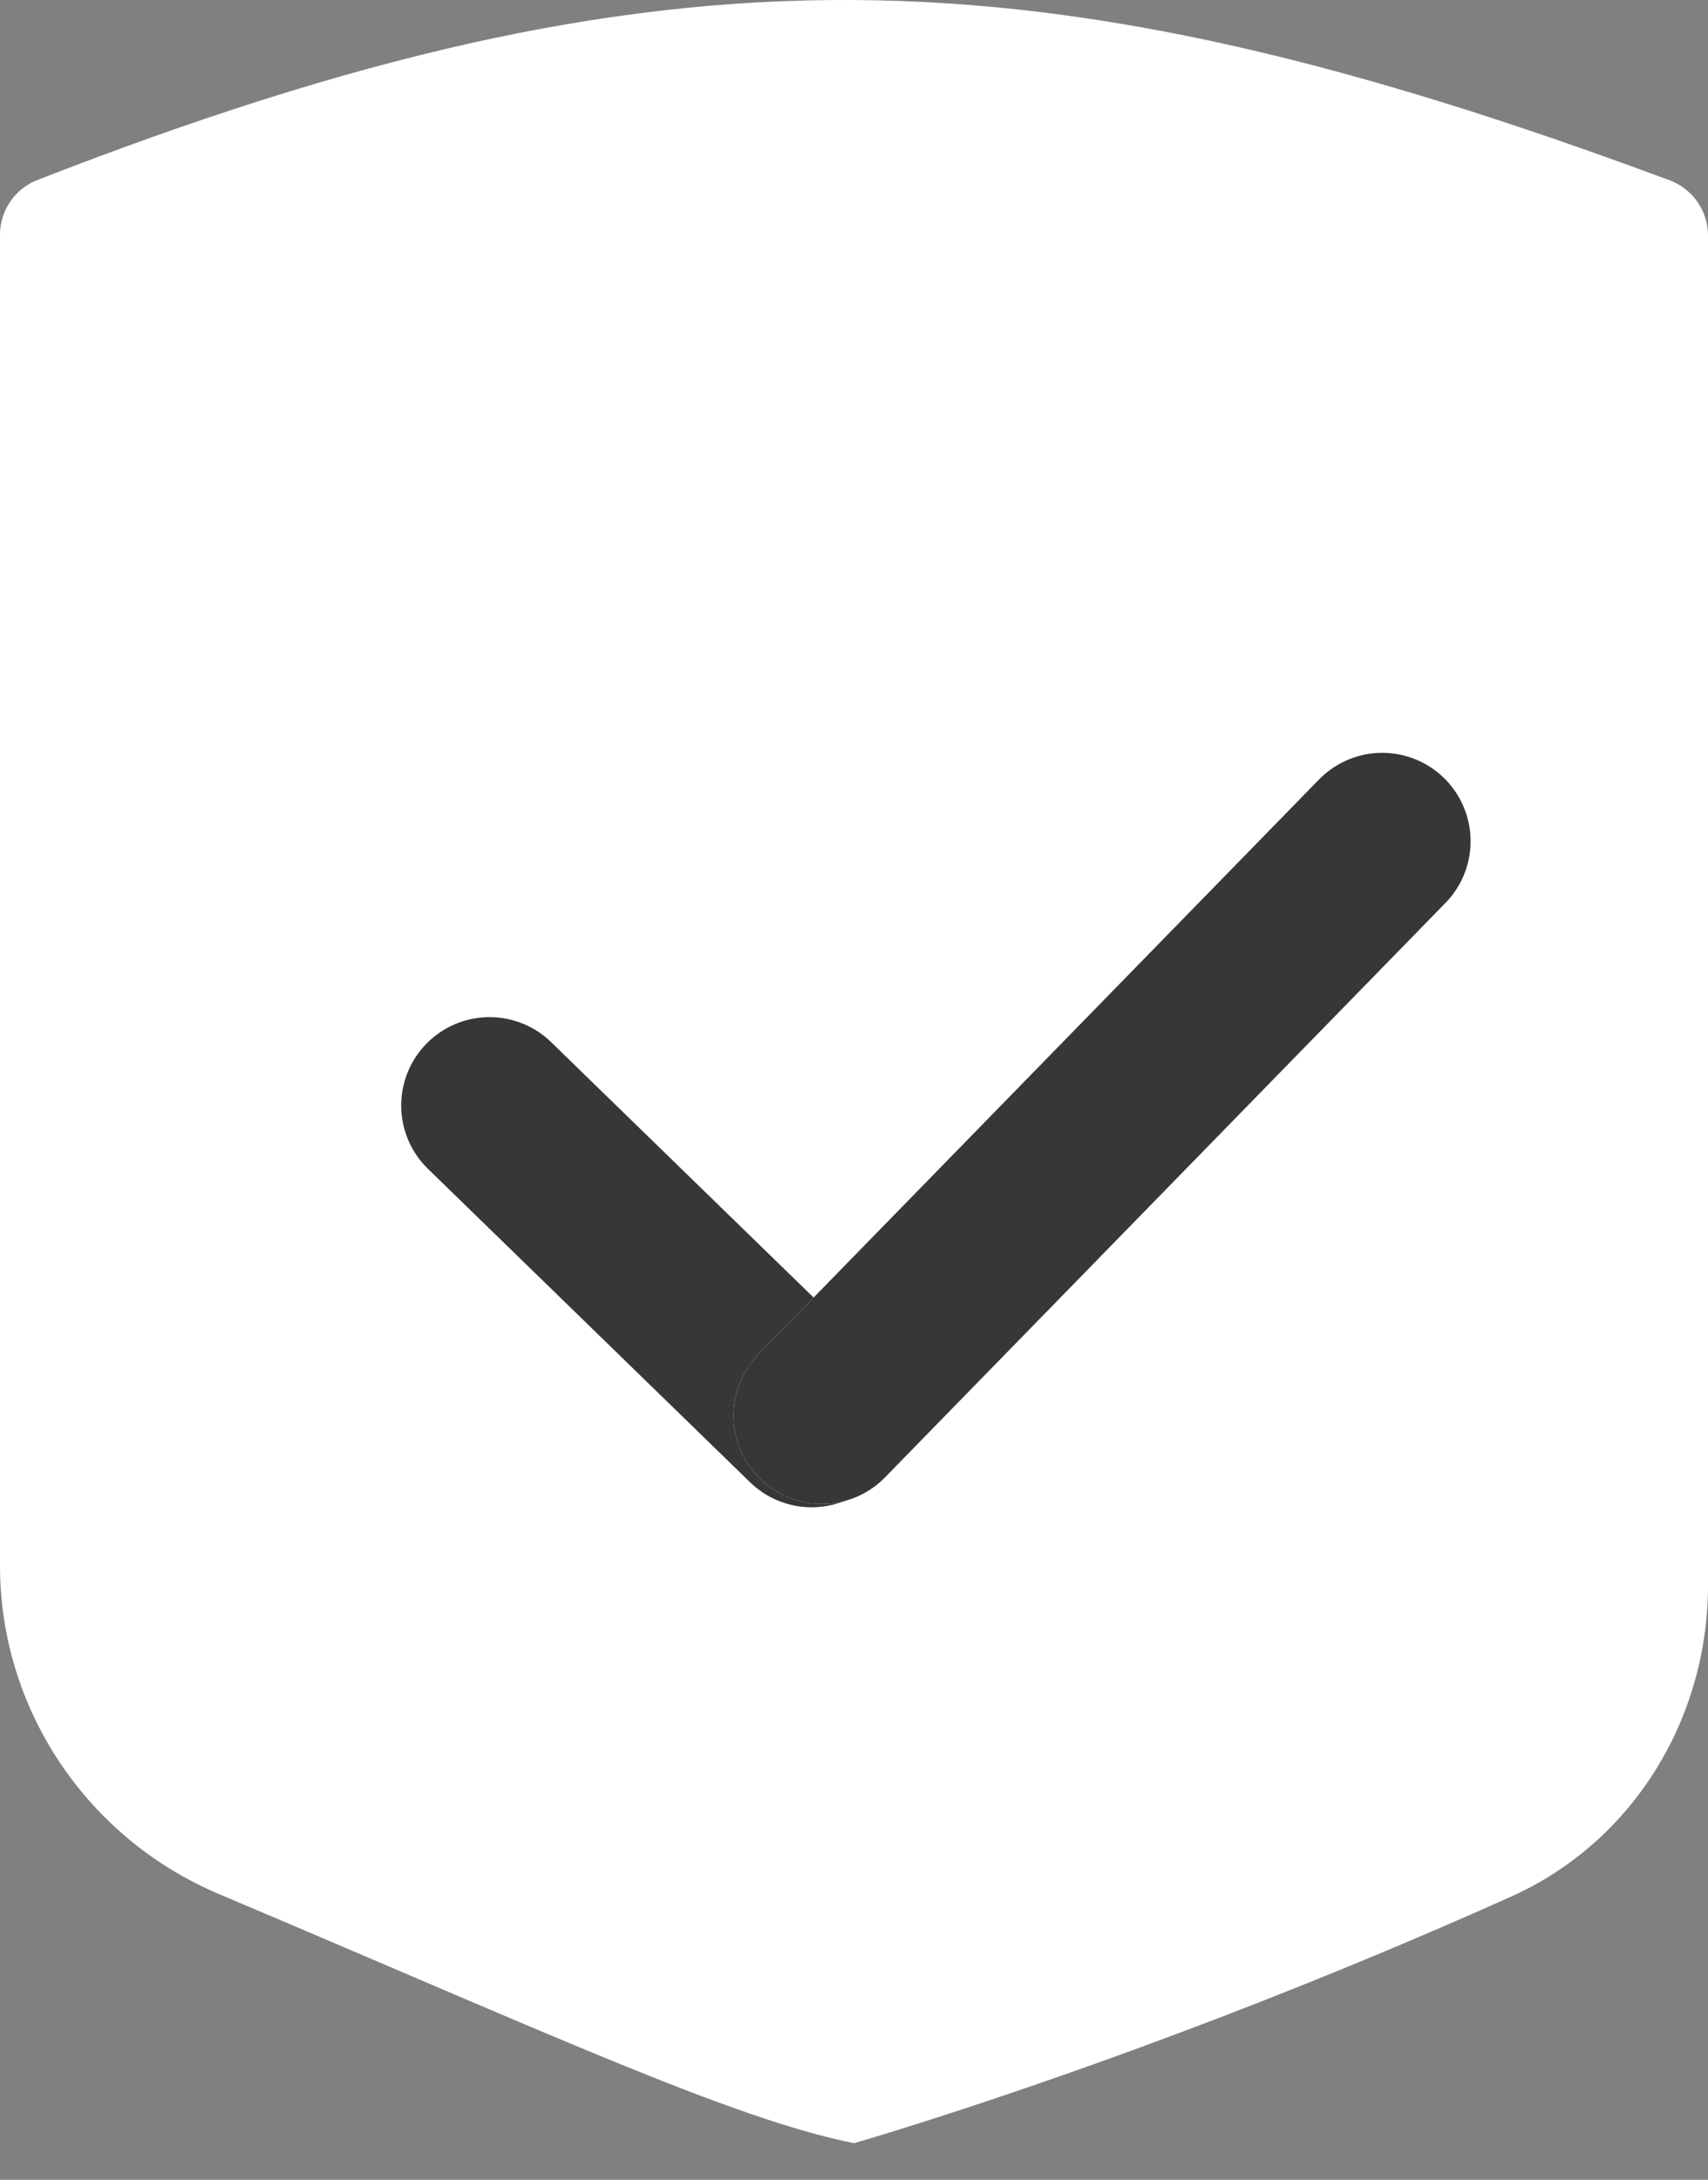
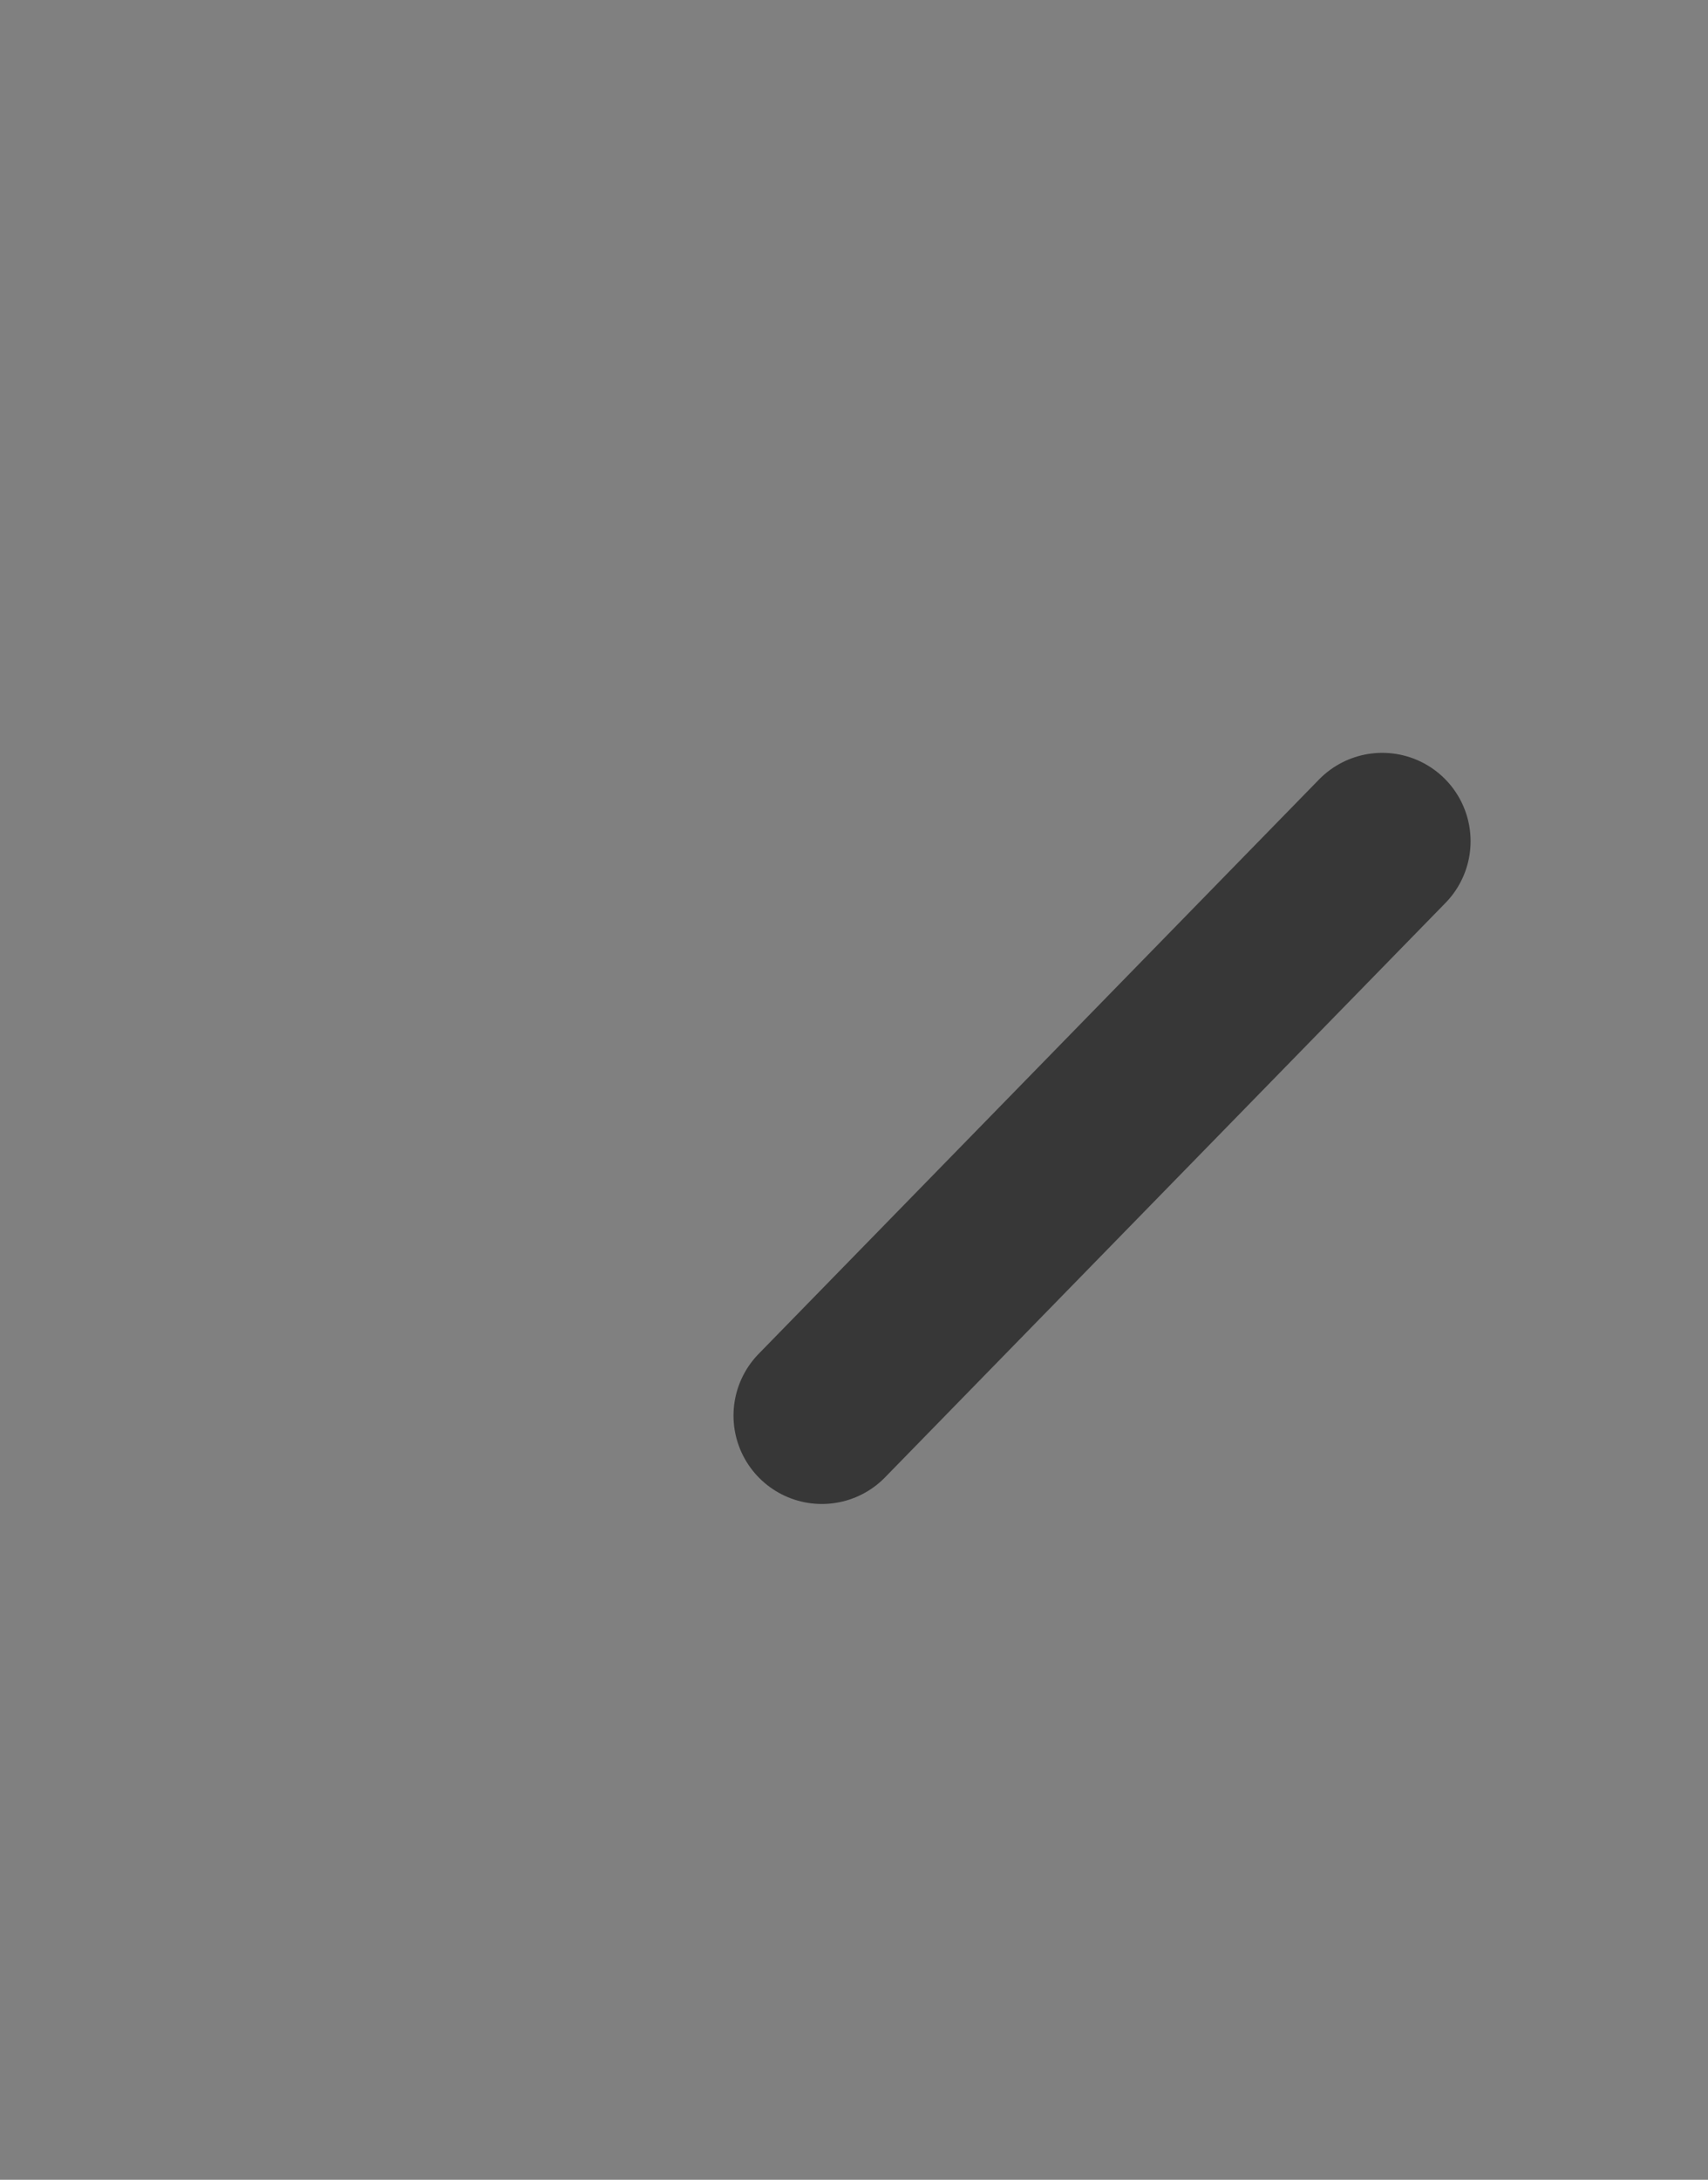
<svg xmlns="http://www.w3.org/2000/svg" width="29" height="37" viewBox="0 0 29 37" fill="none">
  <rect x="0" y="0" width="29" height="37" fill="#808080" stroke="none" />
-   <path d="M0 3.983C0 3.574 0.253 3.203 0.635 3.055C11.35 -1.116 17.631 -0.922 28.35 3.061C28.739 3.206 29 3.58 29 3.995V26.907C29 29.174 27.728 31.263 25.66 32.192C19.546 34.937 14.5 36.379 14.5 36.379C12.422 35.963 9.307 34.511 3.721 32.152C1.477 31.205 0 29.013 0 26.577V3.983Z" fill="white" />
-   <line x1="8.312" y1="18.765" x2="13.781" y2="24.085" stroke="white" stroke-width="3" stroke-linecap="round" stroke-linejoin="round" />
-   <line x1="8.312" y1="18.765" x2="13.781" y2="24.085" stroke="#373737" stroke-width="3" stroke-linecap="round" stroke-linejoin="round" />
-   <line x1="23.469" y1="14.279" x2="13.954" y2="24.029" stroke="white" stroke-width="3" stroke-linecap="round" stroke-linejoin="round" />
  <line x1="23.469" y1="14.279" x2="13.954" y2="24.029" stroke="#373737" stroke-width="3" stroke-linecap="round" stroke-linejoin="round" />
</svg>